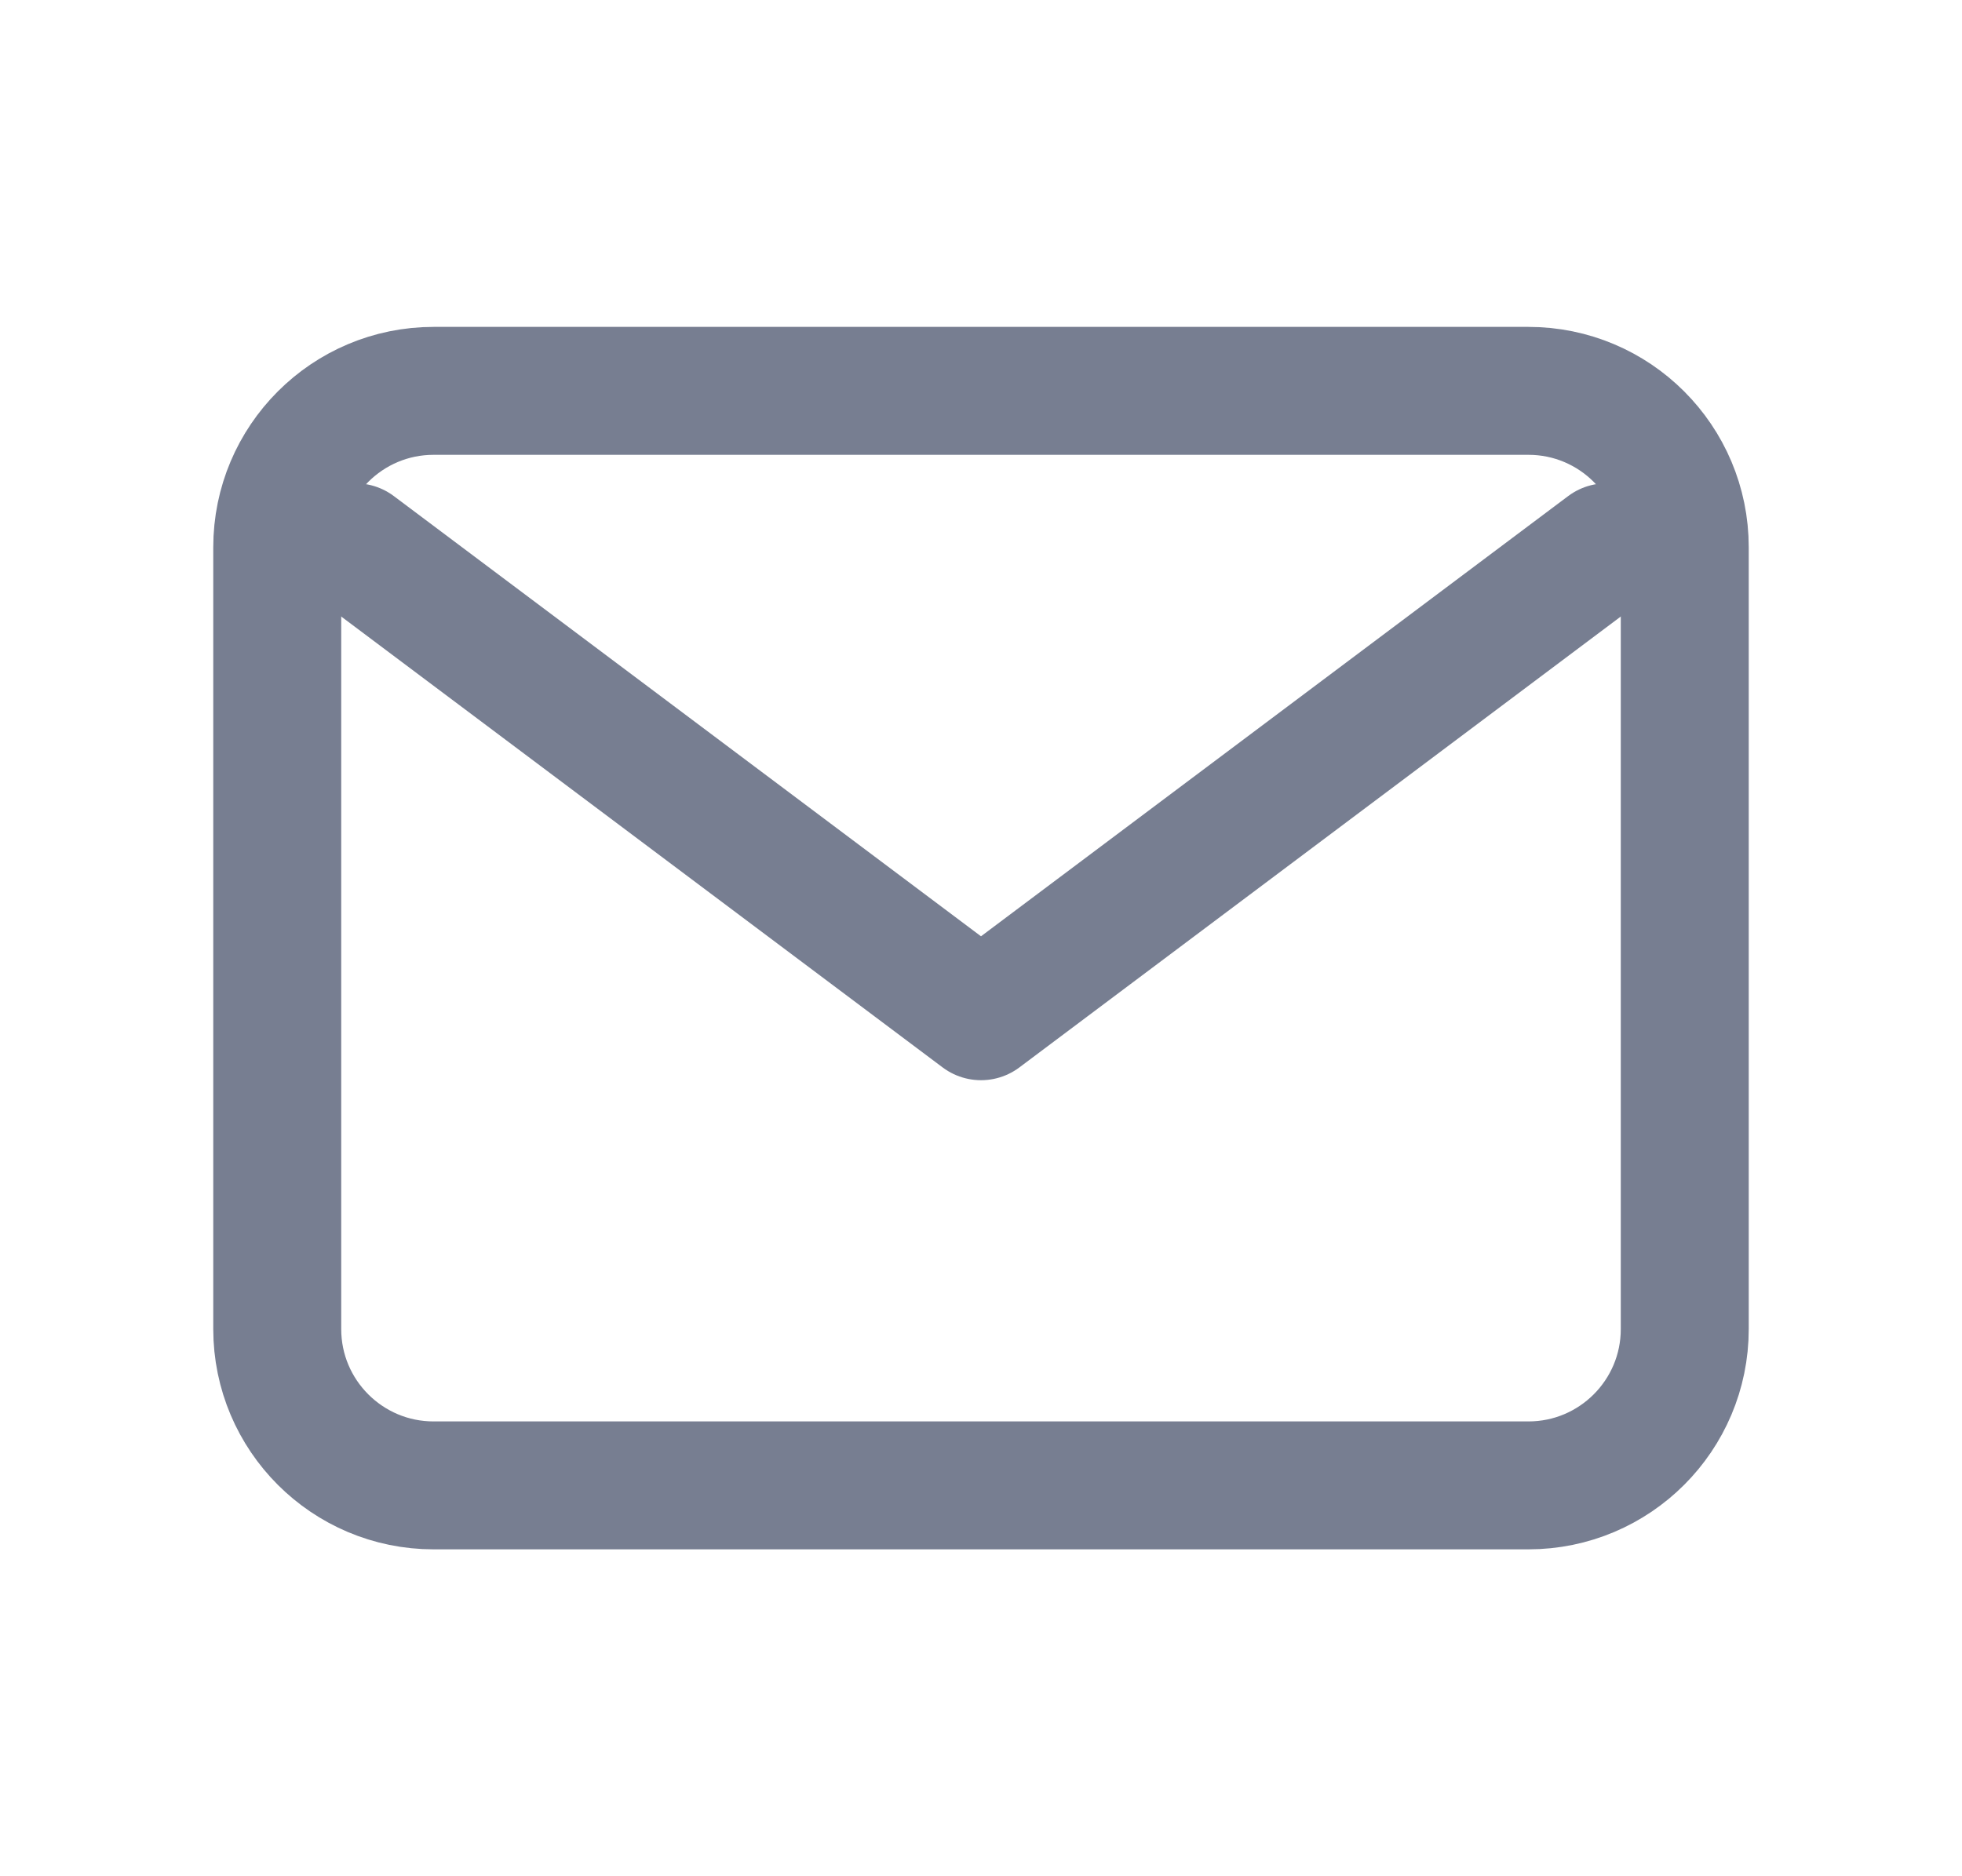
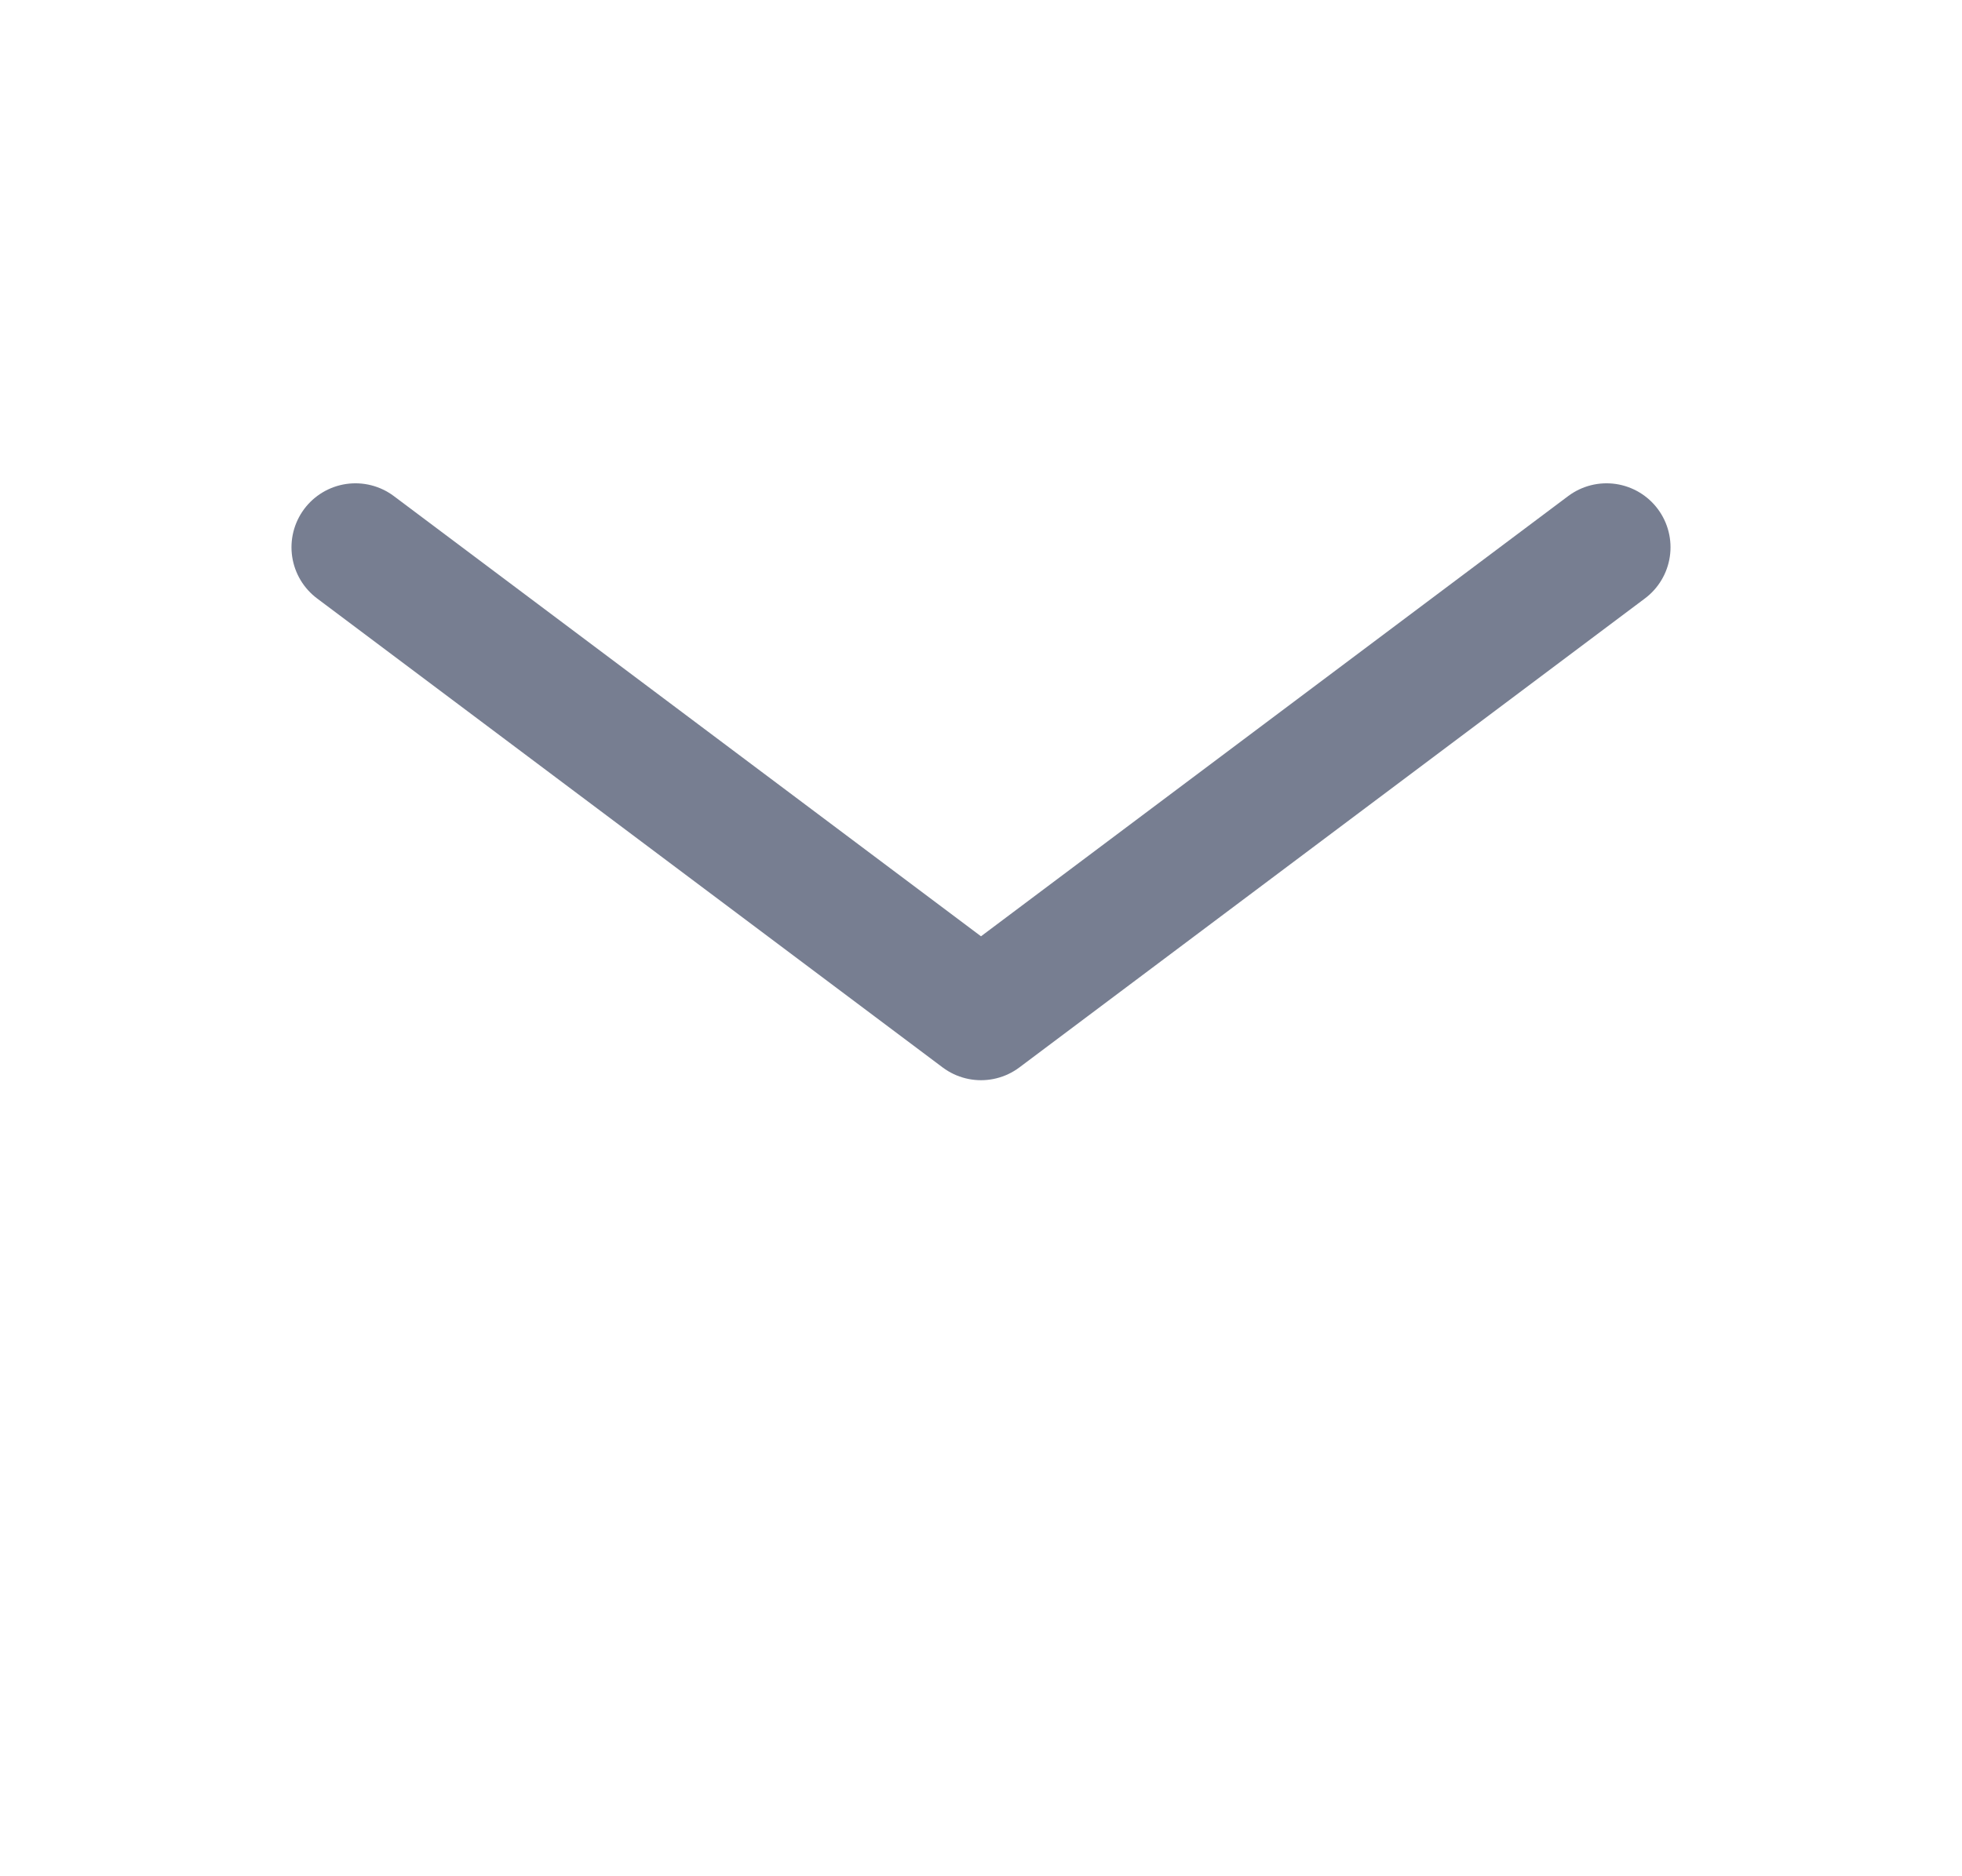
<svg xmlns="http://www.w3.org/2000/svg" width="23" height="22" viewBox="0 0 23 22" fill="none">
-   <path d="M17.917 4.583H5.083C4.071 4.583 3.25 5.404 3.25 6.417V15.584C3.25 16.596 4.071 17.417 5.083 17.417H17.917C18.929 17.417 19.75 16.596 19.75 15.584V6.417C19.75 5.404 18.929 4.583 17.917 4.583Z" stroke="#777E91" stroke-width="1.5" stroke-linecap="round" stroke-linejoin="round" />
  <path d="M4.167 6.417L11.5 11.916L18.833 6.417" stroke="#777E91" stroke-width="1.5" stroke-linecap="round" stroke-linejoin="round" />
</svg>